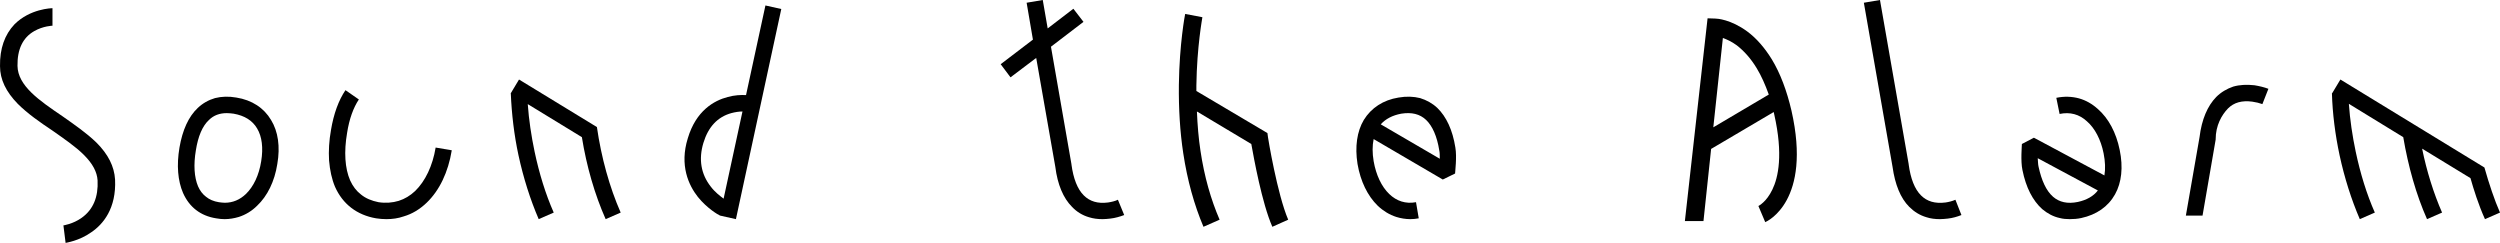
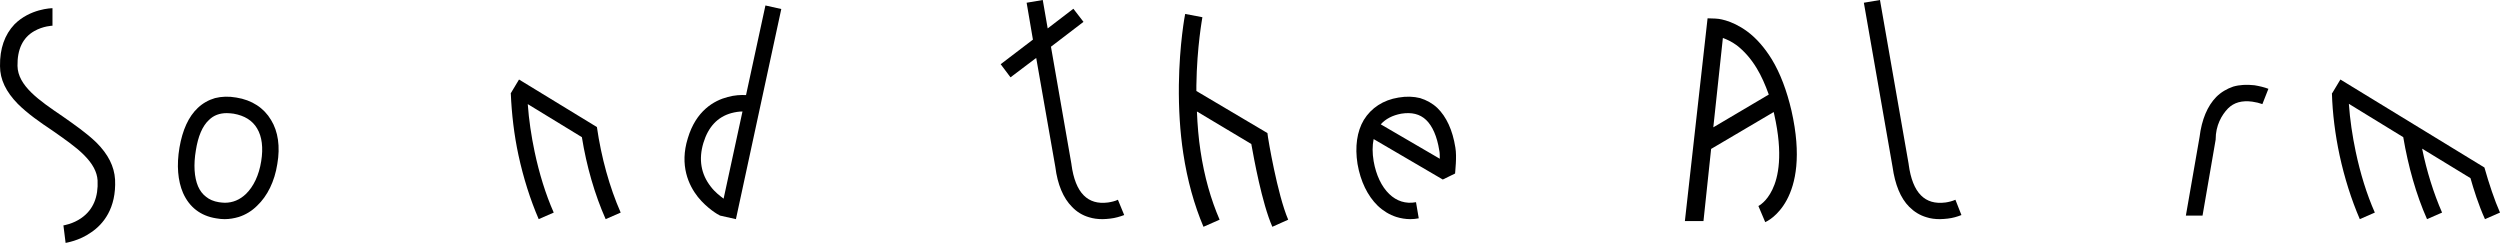
<svg xmlns="http://www.w3.org/2000/svg" fill="none" height="100%" overflow="visible" preserveAspectRatio="none" style="display: block;" viewBox="0 0 247 24" width="100%">
  <g id="Sound the Alarm">
    <path d="M6.266 22.272H6.239C6.266 22.272 7.211 22.137 8.075 21.516C9.209 20.706 9.722 19.465 9.641 17.818C9.587 16.981 9.155 16.171 8.291 15.307C7.454 14.47 6.293 13.687 5.185 12.904C3.97 12.095 2.728 11.231 1.756 10.259C0.595 9.071 0.001 7.856 0.001 6.533C-0.026 4.805 0.46 3.429 1.432 2.403C2.971 0.864 5.077 0.81 5.185 0.81V2.538H5.212C5.185 2.538 4.267 2.565 3.376 3.078C2.242 3.726 1.702 4.886 1.729 6.506C1.756 8.477 3.889 9.935 6.158 11.474C7.346 12.31 8.561 13.147 9.533 14.092C10.694 15.253 11.288 16.441 11.369 17.737C11.504 20.598 10.181 22.164 9.02 22.947C7.805 23.811 6.536 23.973 6.482 24L6.266 22.272Z" fill="black" />
    <path d="M22.188 21.651C21.918 21.651 21.648 21.624 21.351 21.57C19.811 21.327 18.704 20.463 18.083 19.06C17.57 17.872 17.435 16.333 17.732 14.578C18.029 12.85 18.623 11.528 19.541 10.664C20.027 10.205 20.595 9.881 21.243 9.692C21.891 9.53 22.593 9.503 23.349 9.638C24.888 9.881 26.076 10.664 26.778 11.851C27.48 12.985 27.696 14.497 27.399 16.198C27.129 17.926 26.427 19.357 25.401 20.328C24.888 20.841 24.267 21.219 23.592 21.435C23.133 21.57 22.674 21.651 22.188 21.651ZM19.352 14.848C19.109 16.279 19.19 17.521 19.568 18.412C19.757 18.844 20.027 19.195 20.352 19.438C20.675 19.707 21.108 19.896 21.621 19.977C21.837 20.005 22.026 20.032 22.215 20.032C22.998 20.032 23.7 19.735 24.294 19.168C25.05 18.439 25.59 17.305 25.806 15.928C26.022 14.605 25.887 13.498 25.401 12.688C24.942 11.905 24.159 11.42 23.079 11.231C22.863 11.204 22.62 11.177 22.404 11.177C21.702 11.177 21.108 11.393 20.648 11.851C20 12.445 19.568 13.471 19.352 14.848Z" fill="black" />
-     <path d="M38.182 21.651C37.831 21.651 37.507 21.624 37.156 21.57C35.266 21.246 33.862 20.166 33.105 18.466C32.782 17.71 32.593 16.819 32.511 15.847C32.457 14.929 32.511 13.903 32.7 12.85C32.971 11.231 33.456 9.908 34.132 8.909L35.455 9.827C34.915 10.637 34.51 11.743 34.294 13.12C33.97 15.01 34.078 16.63 34.591 17.818C34.861 18.412 35.212 18.871 35.671 19.222C36.13 19.599 36.724 19.843 37.399 19.977C38.101 20.085 38.776 20.032 39.397 19.843C39.991 19.654 40.531 19.33 41.017 18.871C42.016 17.899 42.745 16.387 43.042 14.578L44.635 14.848C44.284 17.008 43.42 18.817 42.151 20.032C41.476 20.679 40.72 21.138 39.883 21.381C39.343 21.57 38.776 21.651 38.182 21.651Z" fill="black" />
    <path d="M51.279 7.856L58.975 12.553C59.407 15.55 60.217 18.493 61.324 21.003L59.839 21.651C58.759 19.222 57.949 16.414 57.49 13.552L52.143 10.286C52.251 11.825 52.494 13.444 52.818 14.983C53.277 17.143 53.898 19.168 54.708 21.003L53.223 21.651C52.386 19.707 51.711 17.575 51.225 15.334C50.793 13.336 50.55 11.231 50.469 9.26H50.442L50.469 9.233V9.206L51.279 7.856Z" fill="black" />
    <path d="M72.709 21.651L71.142 21.3C70.953 21.219 69.873 20.598 68.955 19.465C68.037 18.304 67.119 16.333 67.956 13.66C68.766 10.934 70.548 9.935 71.898 9.584C72.573 9.395 73.222 9.368 73.708 9.395L75.625 0.54L77.191 0.891L72.709 21.651ZM69.495 14.119C69.009 15.739 69.252 17.197 70.224 18.439C70.656 19.006 71.169 19.384 71.493 19.627L73.357 11.015C73.033 11.015 72.654 11.069 72.249 11.177C70.899 11.555 69.981 12.526 69.495 14.119Z" fill="black" />
    <path d="M110.45 19.735L111.071 21.246C110.639 21.408 110.18 21.543 109.694 21.597C109.424 21.624 109.181 21.651 108.938 21.651C108.452 21.651 108.02 21.597 107.588 21.462C106.94 21.273 106.373 20.922 105.914 20.436C105.05 19.573 104.483 18.223 104.267 16.495L102.377 5.723L99.838 7.64L98.866 6.344L102.053 3.915L101.431 0.27L103.025 0L103.511 2.808L106.049 0.864L107.048 2.16L103.835 4.616L105.86 16.225V16.252C106.049 17.656 106.454 18.682 107.075 19.303C107.669 19.896 108.452 20.14 109.478 20.005C109.829 19.951 110.18 19.869 110.45 19.735Z" fill="black" />
    <path d="M125.222 13.147L125.276 13.552C125.276 13.606 126.194 19.195 127.274 21.705L125.708 22.407C124.682 20.085 123.872 15.577 123.629 14.227L118.256 11.015C118.31 12.364 118.418 13.66 118.607 14.902C118.985 17.44 119.633 19.707 120.497 21.705L118.904 22.407C117.986 20.247 117.311 17.818 116.906 15.145C116.581 13.012 116.446 10.745 116.473 8.369C116.527 4.346 117.068 1.485 117.095 1.377L118.796 1.701C118.796 1.755 118.256 4.562 118.202 8.45V8.99L125.222 13.147Z" fill="black" />
    <path d="M139.335 21.651C138.876 21.651 138.39 21.57 137.958 21.435C137.283 21.219 136.661 20.841 136.121 20.328C135.122 19.357 134.42 17.926 134.123 16.198C133.853 14.497 134.069 12.985 134.744 11.851C135.473 10.664 136.661 9.881 138.174 9.638C138.957 9.503 139.659 9.53 140.307 9.692C140.928 9.881 141.522 10.205 142.008 10.664C142.899 11.528 143.52 12.85 143.79 14.578C143.952 15.496 143.763 16.981 143.763 17.143L142.548 17.737L135.716 13.741C135.581 14.389 135.581 15.118 135.716 15.928C135.959 17.305 136.499 18.439 137.256 19.168C137.985 19.869 138.876 20.166 139.902 19.977L140.172 21.57C139.902 21.624 139.605 21.651 139.335 21.651ZM142.251 15.685C142.251 15.388 142.251 15.064 142.197 14.848C141.981 13.471 141.522 12.445 140.901 11.851C140.28 11.258 139.47 11.069 138.444 11.231C137.58 11.393 136.904 11.743 136.418 12.284L142.251 15.685Z" fill="black" />
    <path d="M176.998 10.934C179.023 19.869 174.594 21.867 174.405 21.948L173.73 20.355C173.757 20.328 174.513 19.977 175.107 18.736C175.701 17.521 176.188 15.253 175.296 11.312C175.269 11.231 175.269 11.15 175.242 11.069L169.059 14.713L168.303 21.84H166.467L168.708 1.809L169.491 1.836C169.653 1.836 171.003 1.917 172.623 3.105C173.541 3.78 174.351 4.724 175.053 5.858C175.89 7.235 176.539 8.963 176.998 10.934ZM170.22 3.753L169.275 12.58L174.756 9.341C174.405 8.369 174.027 7.505 173.568 6.749C173.001 5.804 172.326 5.048 171.597 4.481C171.084 4.103 170.598 3.888 170.22 3.753Z" fill="black" />
    <path d="M191.656 21.651C191.197 21.651 190.738 21.597 190.333 21.462C189.685 21.273 189.118 20.922 188.632 20.436C187.768 19.573 187.228 18.223 186.985 16.495L184.149 0.27L185.742 0L188.578 16.225V16.252C188.767 17.656 189.172 18.682 189.793 19.303C190.387 19.896 191.17 20.14 192.223 20.005C192.574 19.951 192.898 19.869 193.195 19.735L193.789 21.246C193.384 21.408 192.925 21.543 192.439 21.597C192.169 21.624 191.899 21.651 191.656 21.651Z" fill="black" />
-     <path d="M204.487 21.651C204.163 21.651 203.812 21.624 203.515 21.543C202.867 21.408 202.273 21.084 201.76 20.652C200.842 19.816 200.167 18.547 199.816 16.792C199.626 15.901 199.762 14.416 199.762 14.227L200.95 13.606L207.916 17.332C208.024 16.684 207.997 15.955 207.835 15.145C207.565 13.795 206.971 12.661 206.188 11.986C205.432 11.285 204.514 11.042 203.488 11.258L203.164 9.665C203.947 9.503 204.703 9.53 205.405 9.719C206.08 9.908 206.701 10.259 207.268 10.772C208.321 11.69 209.077 13.093 209.428 14.821C209.779 16.522 209.617 18.034 208.969 19.195C208.294 20.409 207.133 21.219 205.621 21.543C205.243 21.624 204.865 21.651 204.487 21.651ZM201.328 15.631C201.355 15.955 201.355 16.252 201.409 16.468C201.706 17.845 202.165 18.844 202.84 19.438C203.461 19.977 204.271 20.166 205.297 19.951C206.161 19.762 206.836 19.384 207.268 18.817L201.328 15.631Z" fill="black" />
    <path d="M215.964 21.3L217.314 13.552C217.53 11.797 218.097 10.475 218.961 9.584C219.447 9.098 220.014 8.774 220.635 8.558C221.283 8.369 221.985 8.342 222.741 8.423C223.227 8.504 223.686 8.612 224.118 8.774L223.524 10.286C223.227 10.178 222.903 10.097 222.525 10.043C221.499 9.908 220.716 10.124 220.122 10.718C219.501 11.366 218.907 12.392 218.907 13.768V13.795L217.611 21.3H215.964Z" fill="black" />
    <path d="M231.231 7.856L245.461 16.549C245.92 18.169 246.46 19.788 247 21.003L245.515 21.651C244.867 20.221 244.381 18.655 244.084 17.602L239.304 14.686C239.763 16.927 240.439 19.087 241.276 21.003L239.79 21.651C238.71 19.222 237.927 16.414 237.441 13.552L232.068 10.259C232.176 11.825 232.419 13.444 232.743 14.983C233.202 17.143 233.823 19.168 234.633 21.003L233.148 21.651C232.311 19.707 231.636 17.575 231.15 15.334C230.718 13.309 230.448 11.204 230.394 9.206H230.421L231.231 7.856Z" fill="black" />
  </g>
</svg>